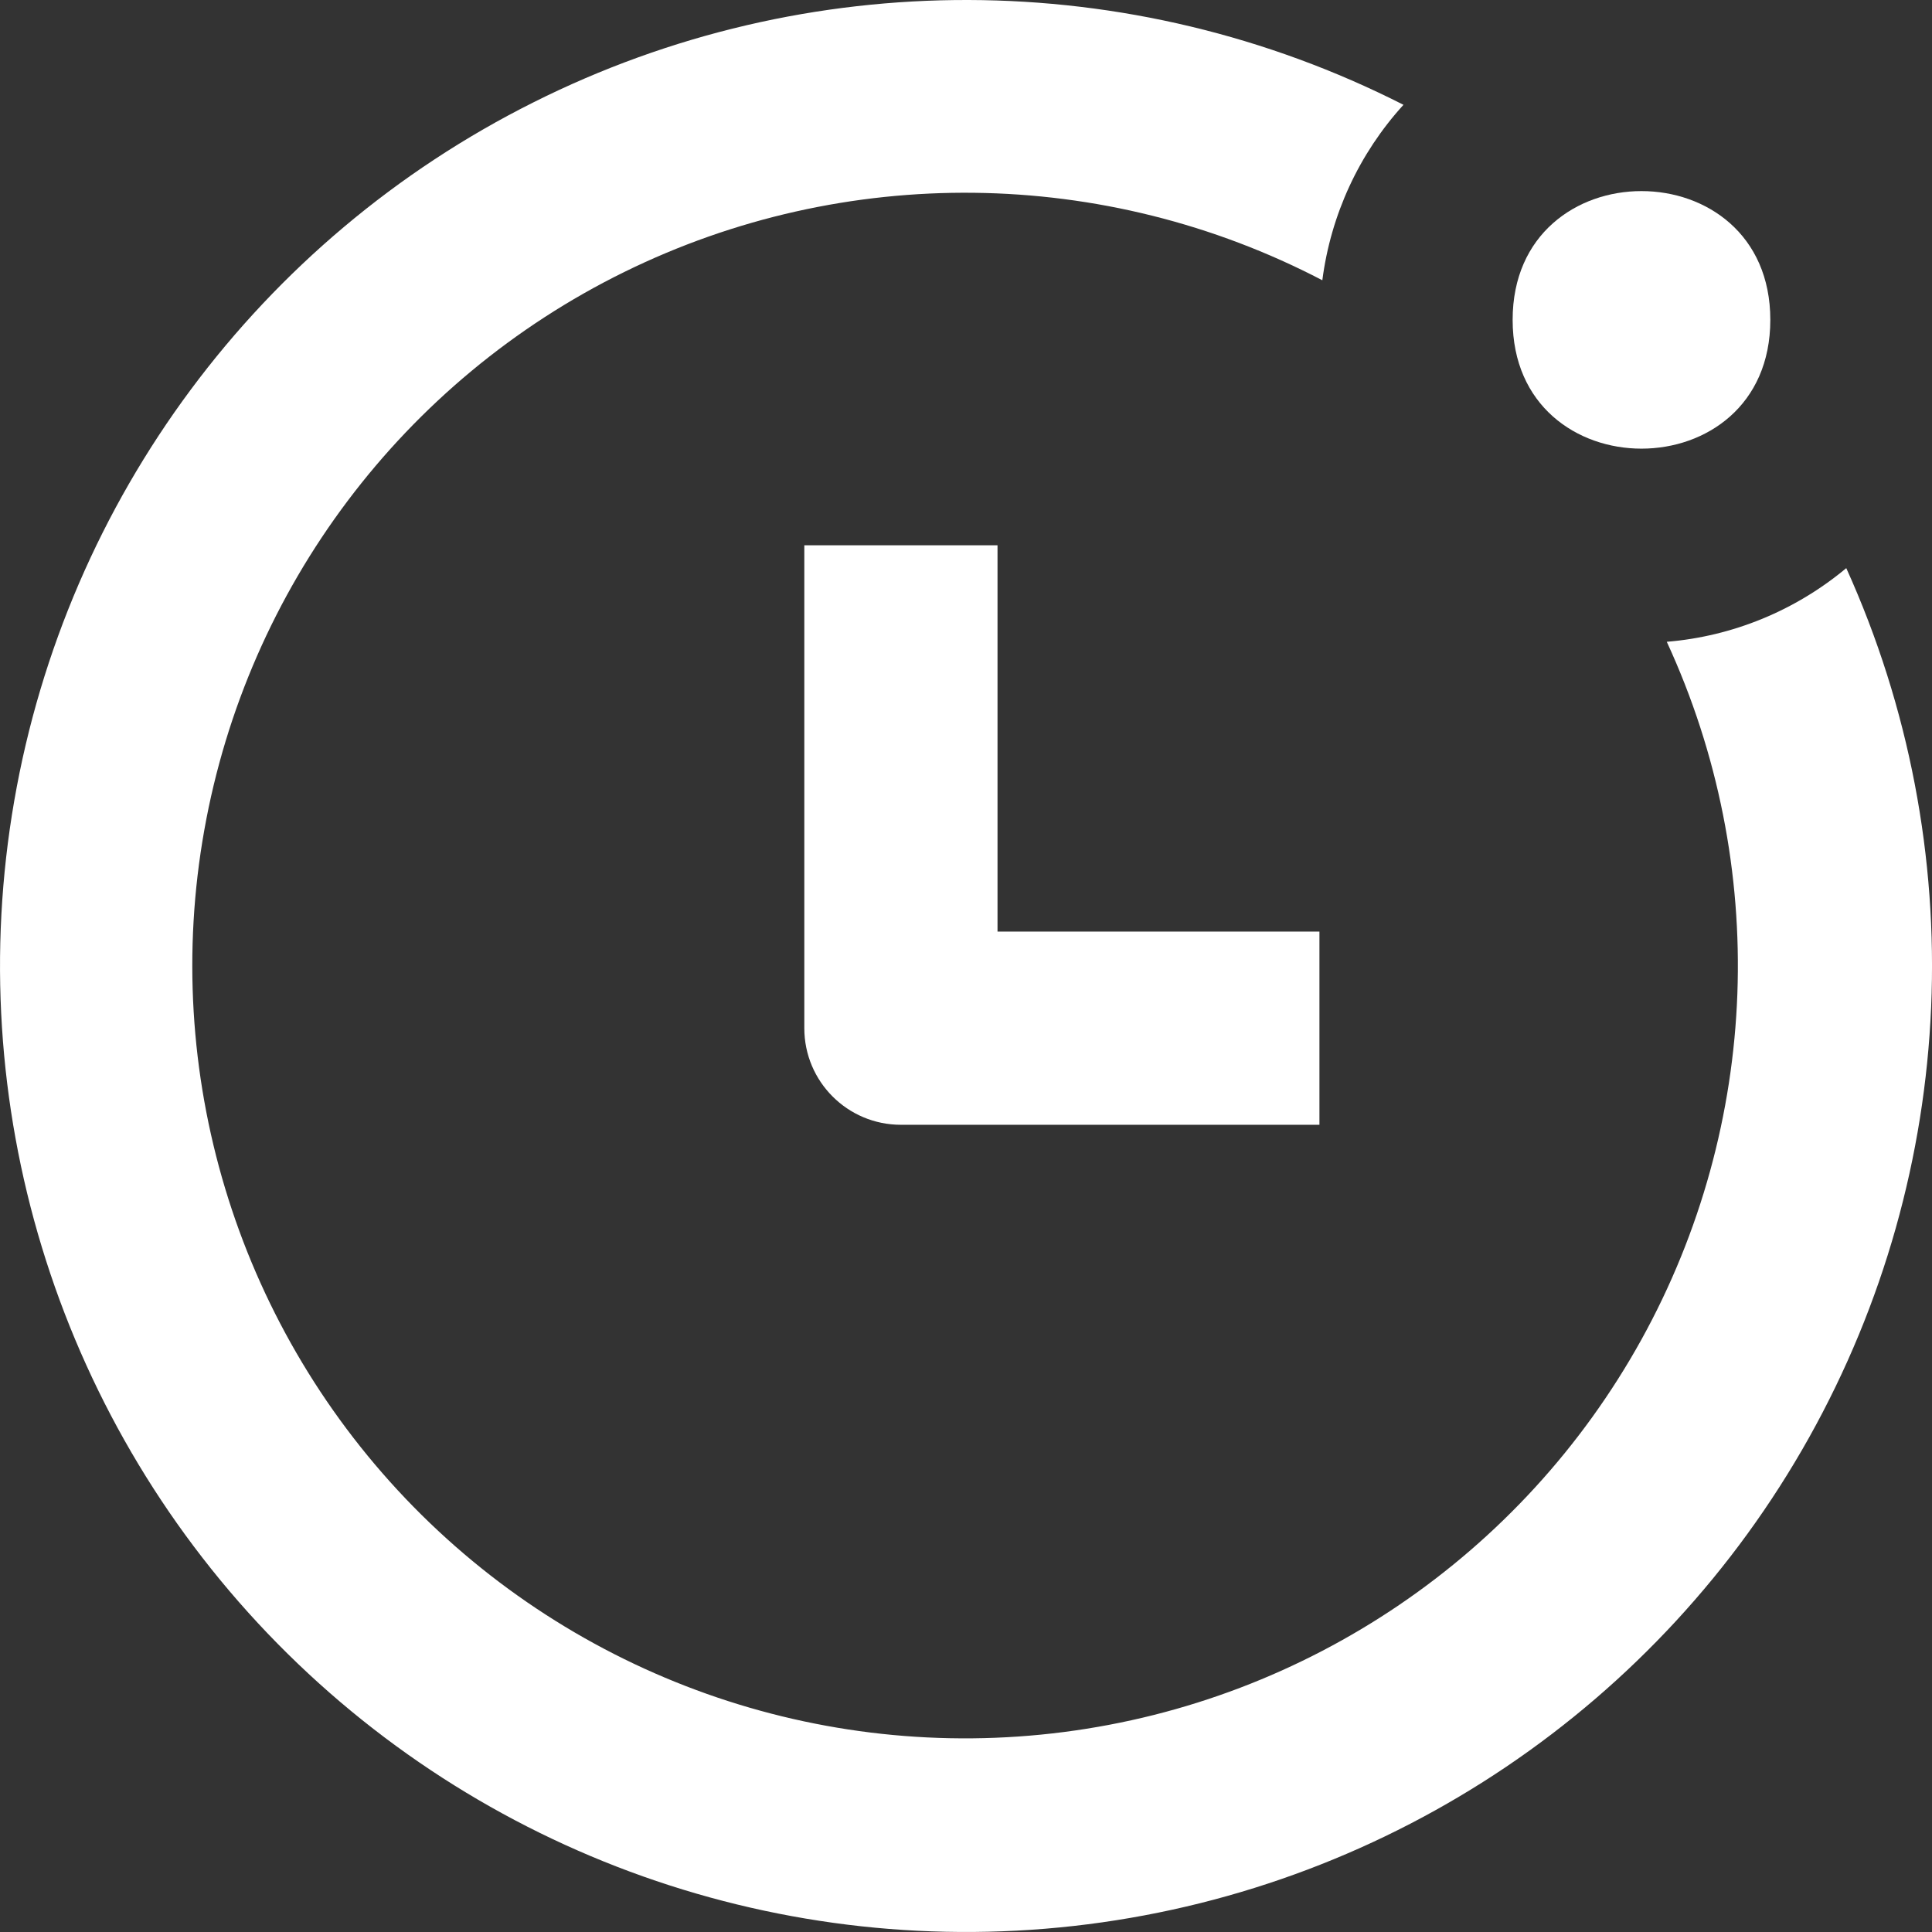
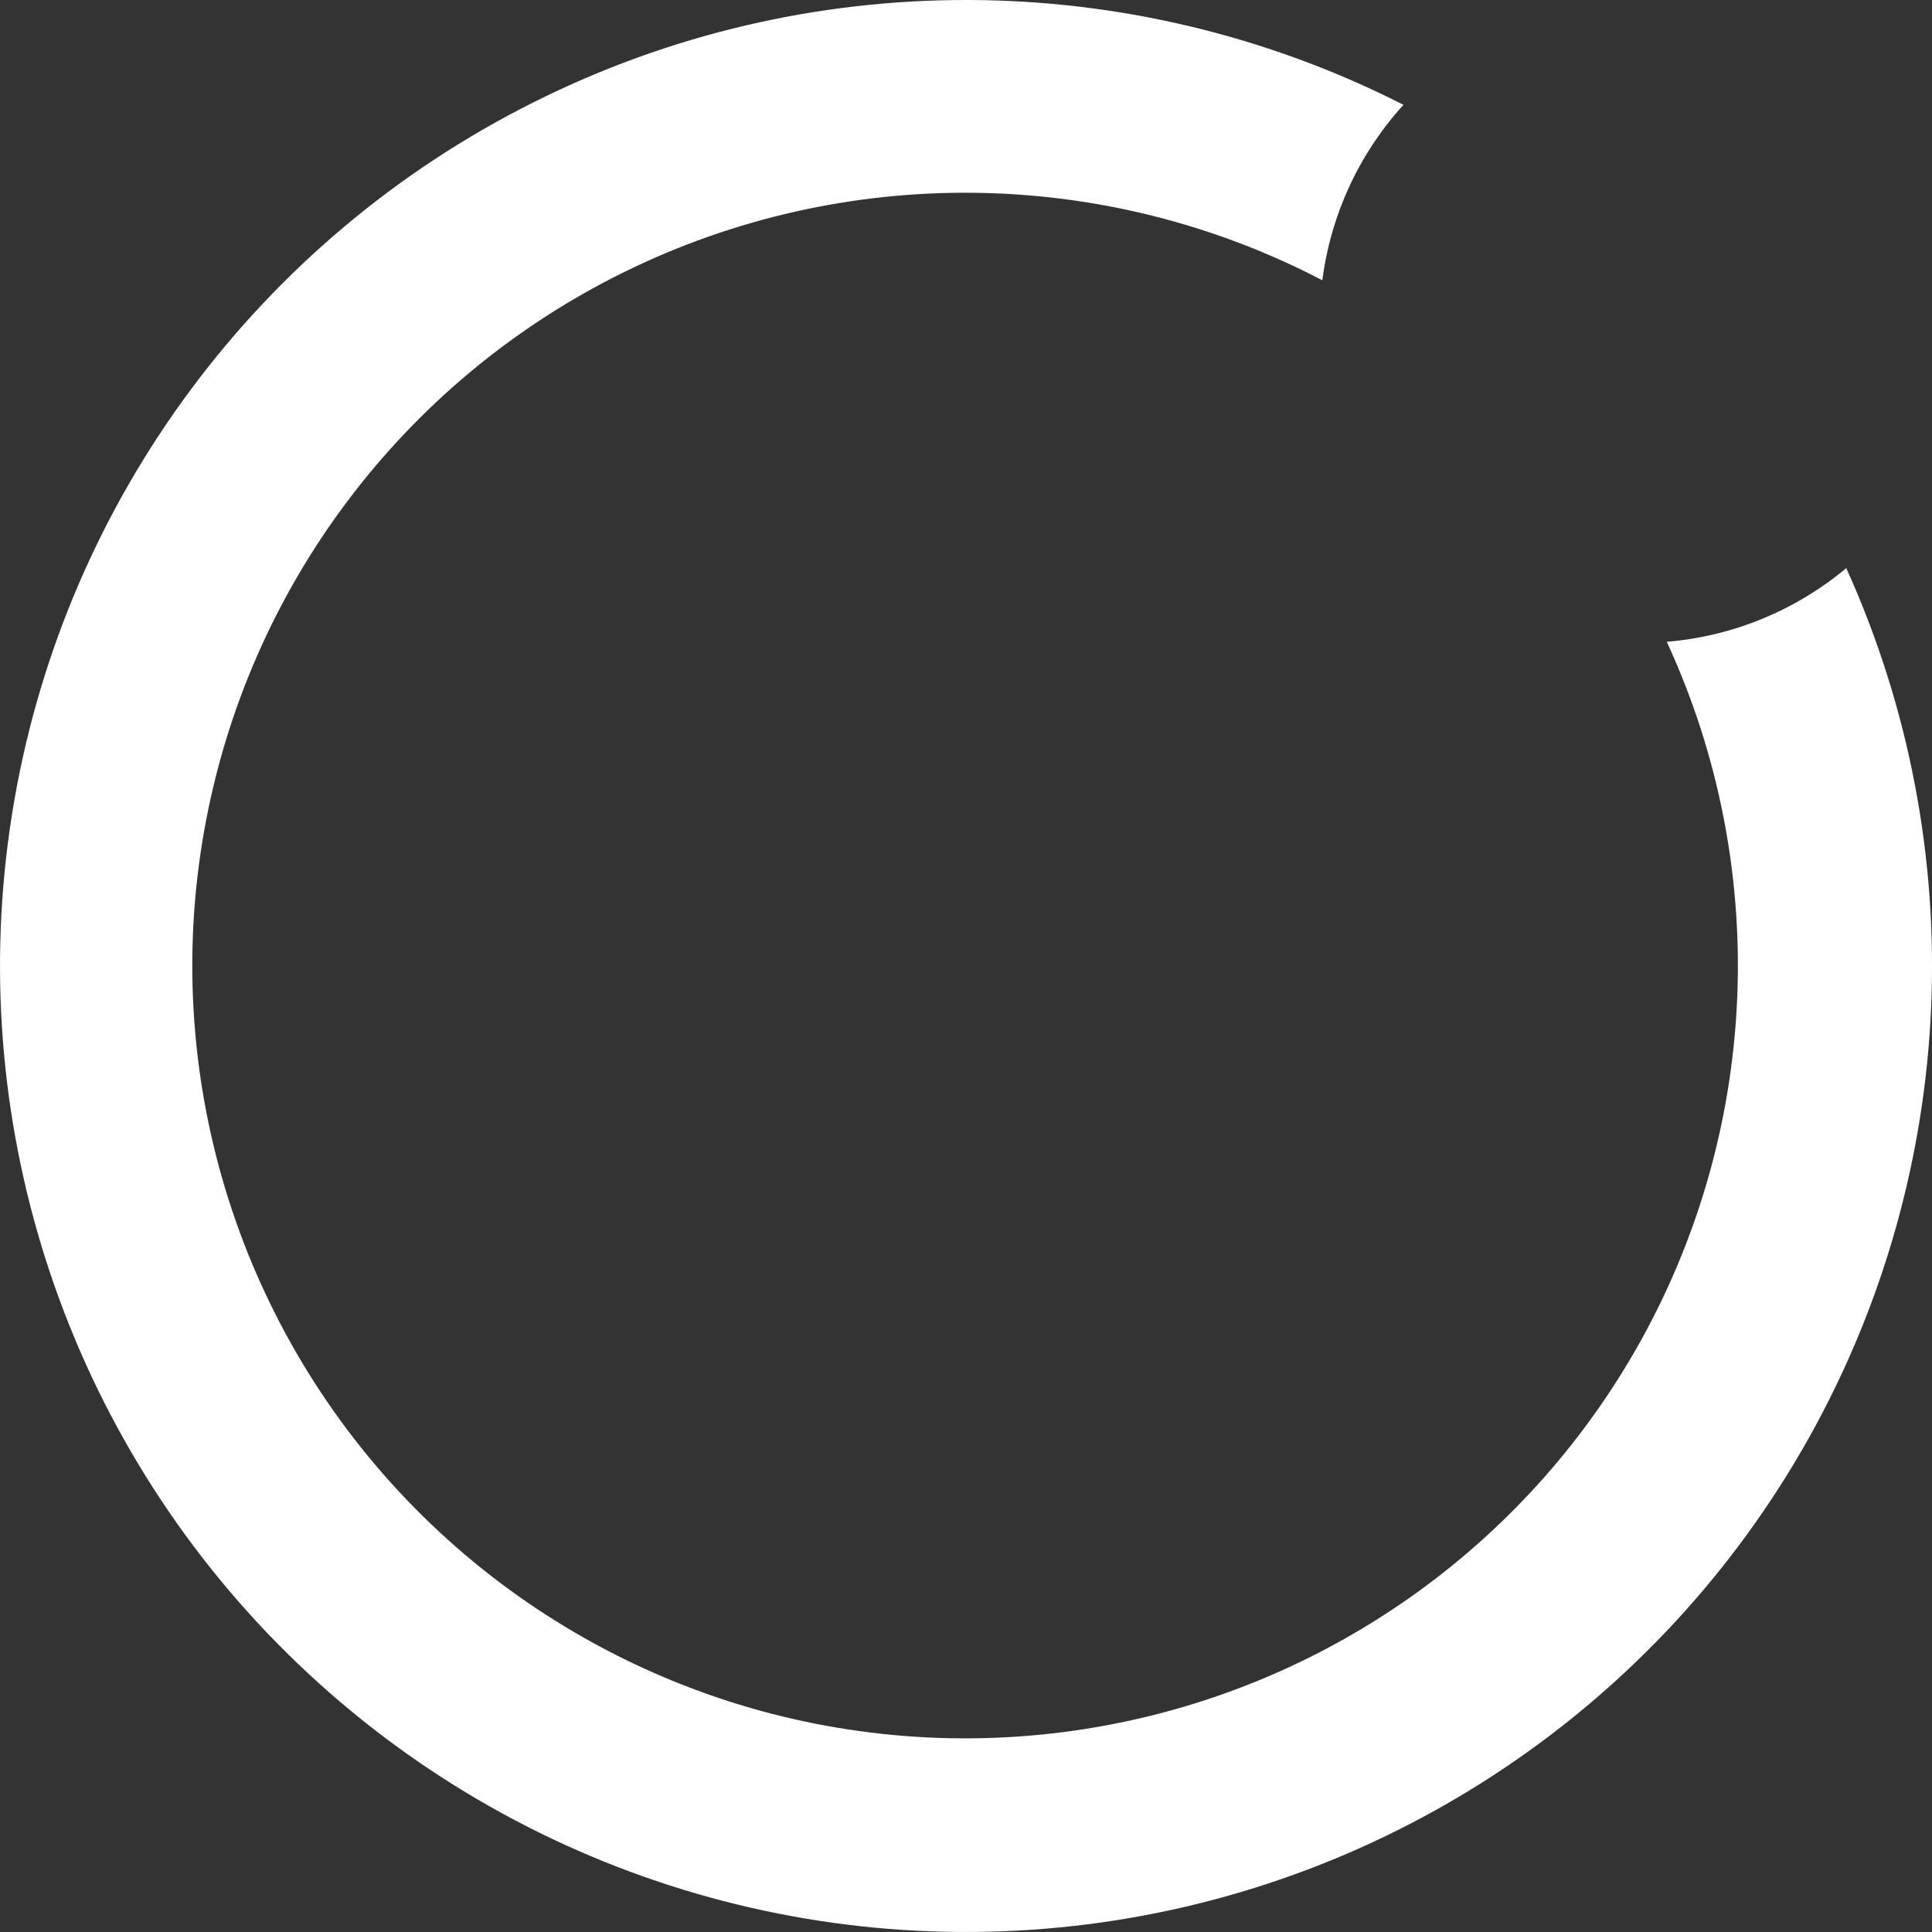
<svg xmlns="http://www.w3.org/2000/svg" width="16px" height="16px" viewBox="0 0 16 16" version="1.1">
  <rect x="0" y="0" width="16" height="16" fill="#333333" stroke="none" />
  <title>usp-2</title>
  <g id="🎨-Design" stroke="none" stroke-width="1" fill="none" fill-rule="evenodd">
    <g id="1.0-Homepage" transform="translate(-727, -12)" fill="#FFFFFF">
      <g id="usp-2" transform="translate(727, 12)">
-         <path d="M10.927,9.315 L7.461,9.315 C7.019,9.315 6.661,8.957 6.661,8.515 L6.661,4.516 L8.261,4.516 L8.261,7.715 L10.927,7.715 L10.927,9.315 Z" id="Fill-1" />
        <path d="M13.804,5.316 C14.657,7.165 14.579,9.311 13.593,11.095 C12.606,12.877 10.831,14.084 8.809,14.344 C6.789,14.604 4.765,13.886 3.359,12.411 C1.954,10.936 1.334,8.88 1.692,6.874 C2.049,4.868 3.341,3.152 5.169,2.253 C6.997,1.354 9.145,1.379 10.951,2.321 C11.021,1.779 11.255,1.272 11.623,0.868 C9.36,-0.282 6.685,-0.29 4.417,0.848 C2.147,1.984 0.552,4.131 0.118,6.632 C-0.316,9.133 0.463,11.692 2.216,13.527 C3.97,15.362 6.49,16.256 9.009,15.936 C11.526,15.616 13.743,14.12 14.982,11.905 C16.221,9.689 16.336,7.018 15.29,4.705 C14.869,5.056 14.35,5.27 13.804,5.315 L13.804,5.316 Z" id="Fill-2" />
-         <path d="M14.661,2.649 C14.661,4.071 12.527,4.071 12.527,2.649 C12.527,1.227 14.661,1.227 14.661,2.649" id="Fill-3" />
      </g>
    </g>
  </g>
</svg>